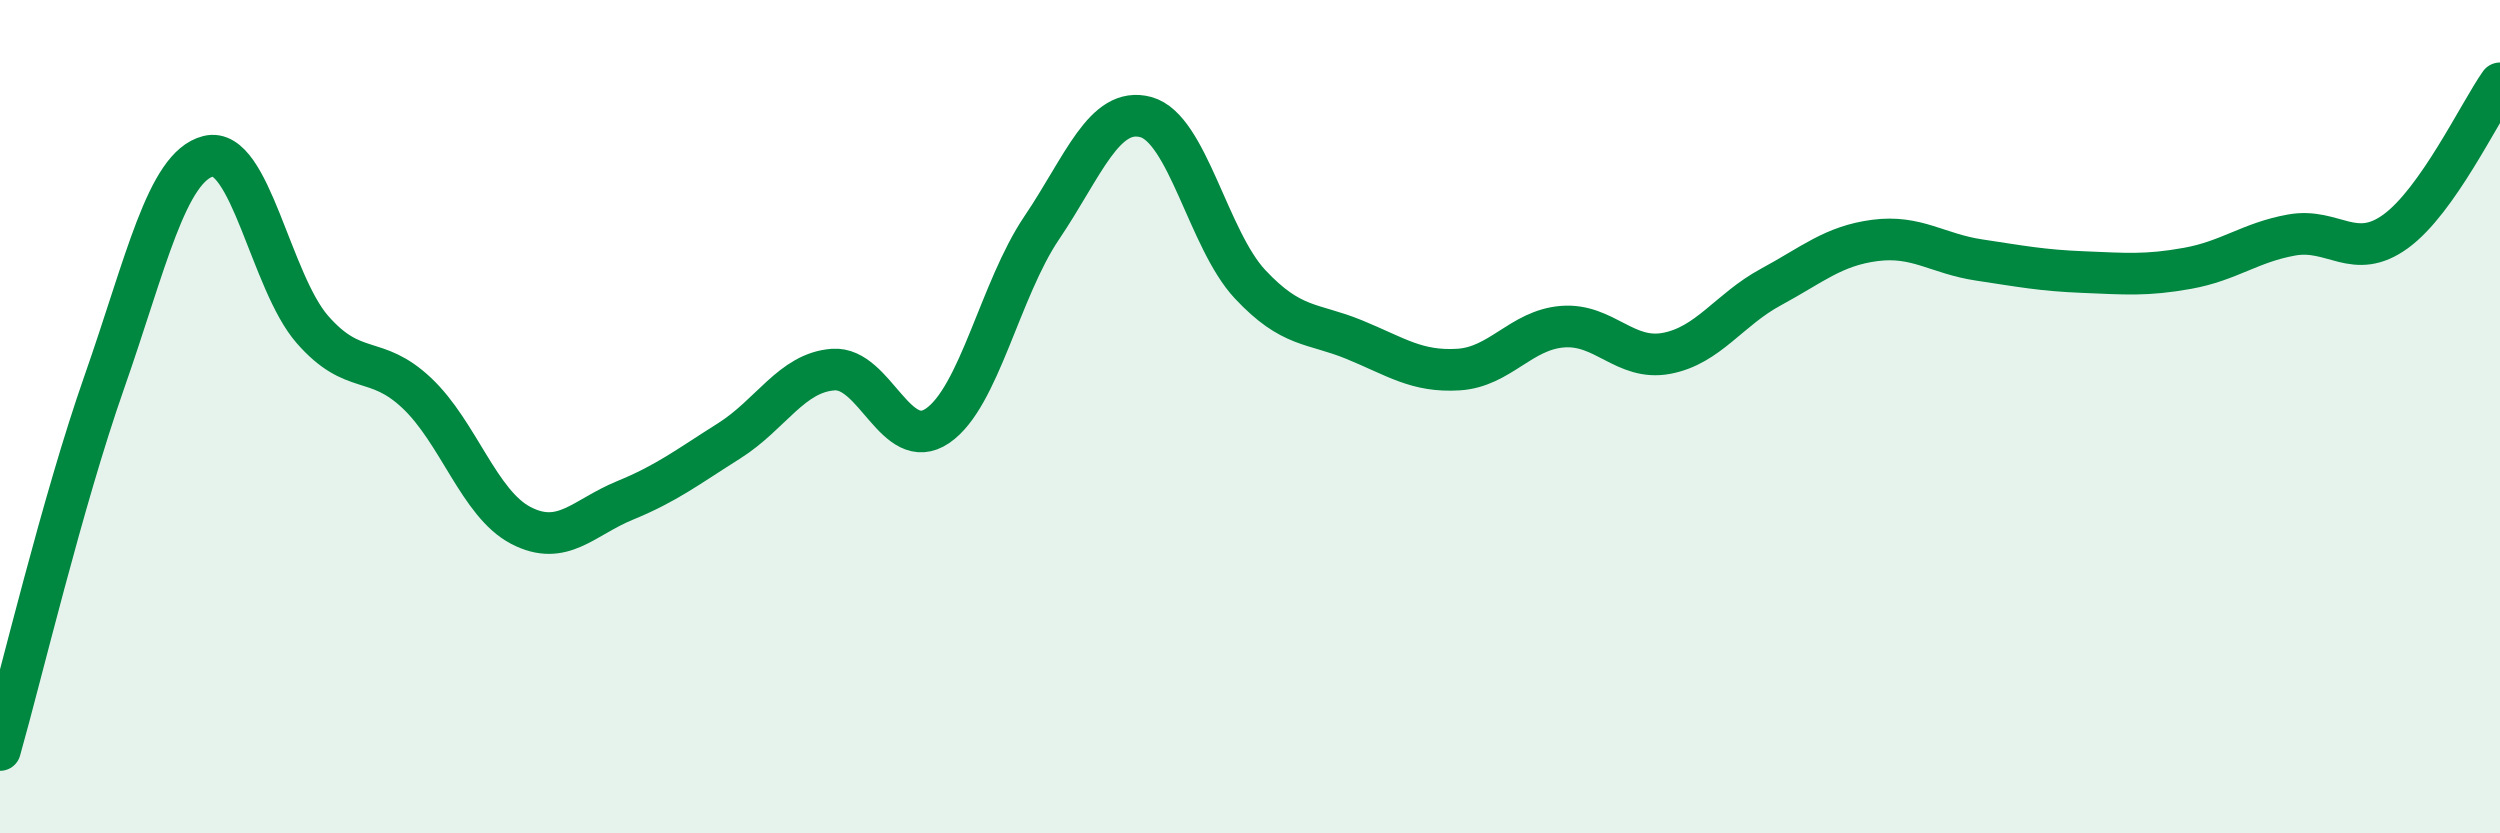
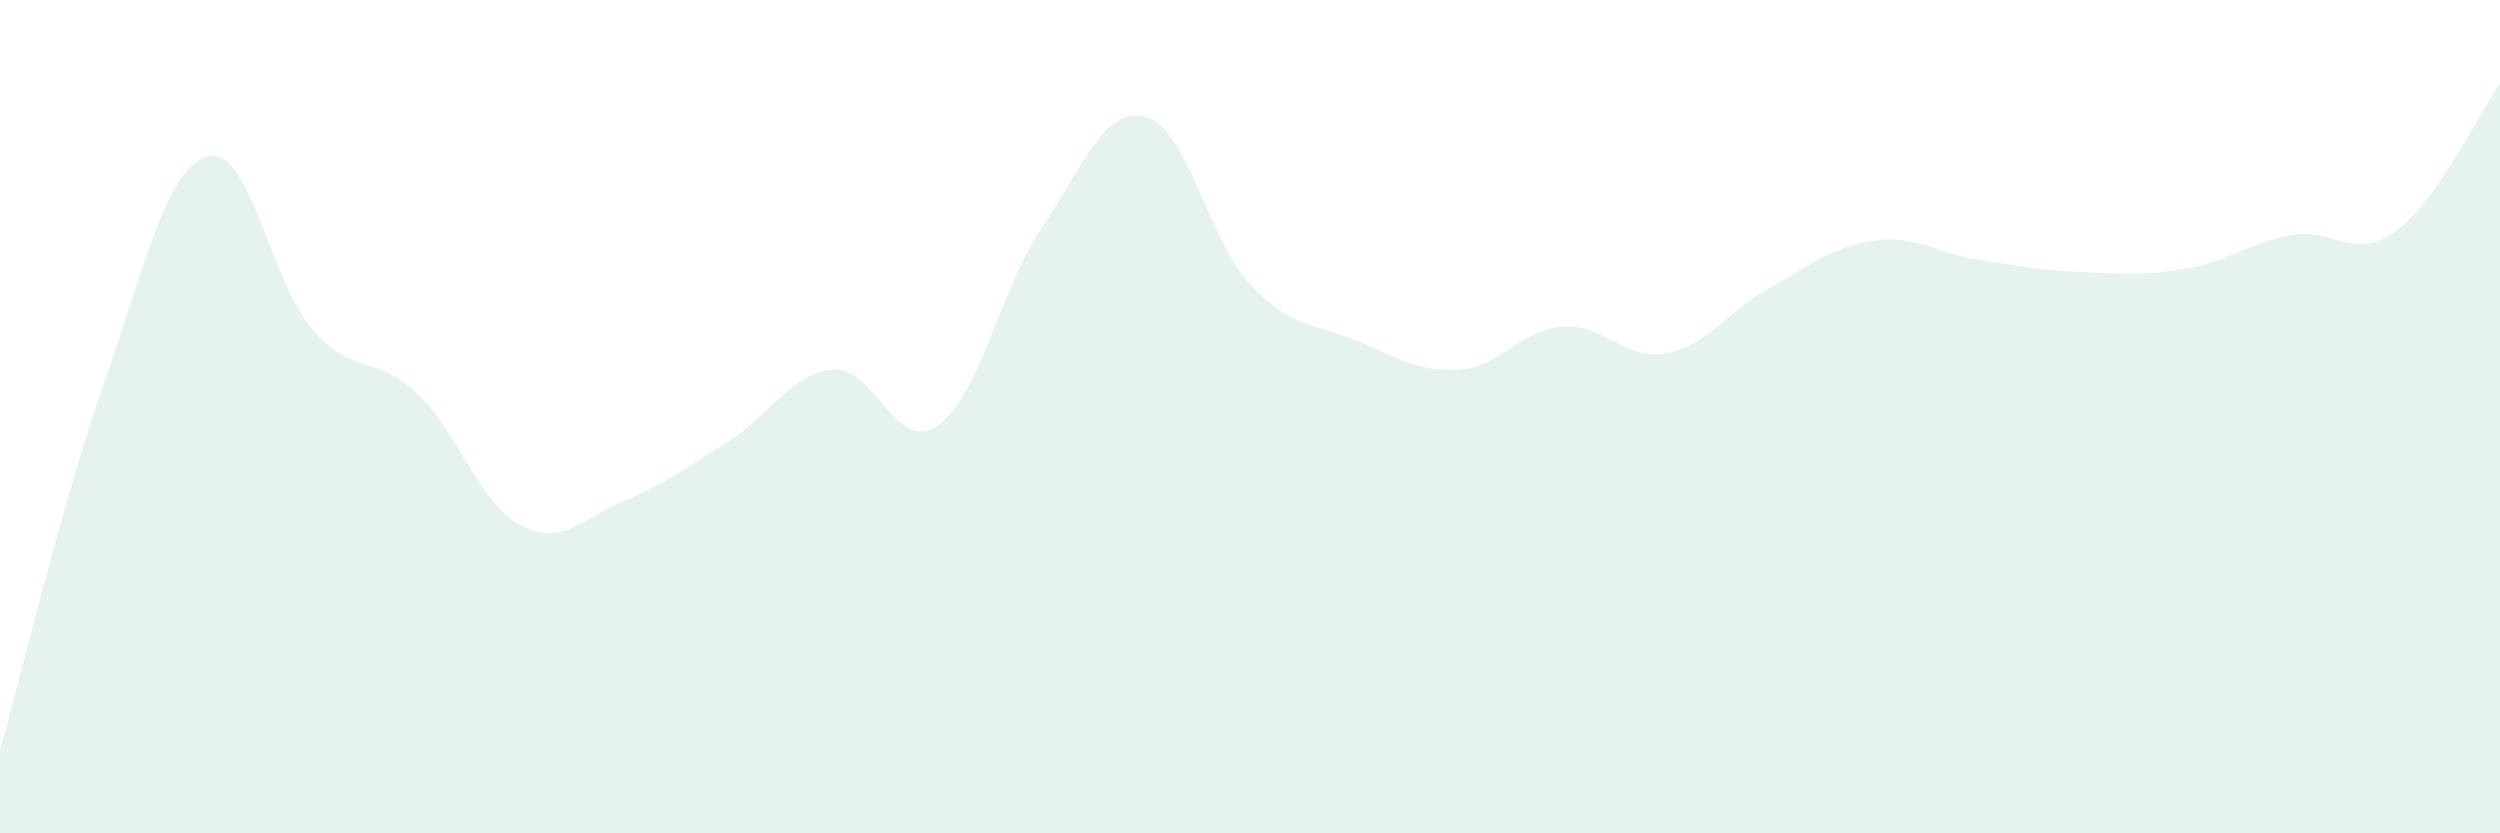
<svg xmlns="http://www.w3.org/2000/svg" width="60" height="20" viewBox="0 0 60 20">
  <path d="M 0,18 C 0.5,16.24 1.5,12.03 2.5,9.18 C 3.5,6.33 4,4 5,3.75 C 6,3.5 6.5,6.77 7.5,7.91 C 8.5,9.05 9,8.49 10,9.43 C 11,10.37 11.5,12.09 12.5,12.61 C 13.5,13.13 14,12.42 15,12.01 C 16,11.6 16.5,11.21 17.5,10.58 C 18.5,9.95 19,8.94 20,8.87 C 21,8.8 21.5,10.9 22.5,10.22 C 23.5,9.54 24,6.95 25,5.47 C 26,3.99 26.5,2.54 27.5,2.81 C 28.5,3.08 29,5.75 30,6.82 C 31,7.89 31.5,7.74 32.5,8.15 C 33.5,8.56 34,8.93 35,8.87 C 36,8.81 36.5,7.92 37.5,7.84 C 38.5,7.76 39,8.67 40,8.48 C 41,8.29 41.5,7.43 42.5,6.89 C 43.5,6.35 44,5.9 45,5.77 C 46,5.64 46.5,6.09 47.5,6.24 C 48.5,6.39 49,6.49 50,6.53 C 51,6.57 51.5,6.62 52.5,6.44 C 53.5,6.26 54,5.82 55,5.64 C 56,5.46 56.5,6.28 57.5,5.55 C 58.5,4.82 59.5,2.71 60,2L60 20L0 20Z" fill="#008740" opacity="0.1" stroke-linecap="round" stroke-linejoin="round" />
-   <path d="M 0,18 C 0.5,16.24 1.5,12.03 2.5,9.18 C 3.5,6.33 4,4 5,3.75 C 6,3.5 6.5,6.77 7.5,7.91 C 8.5,9.05 9,8.49 10,9.43 C 11,10.37 11.5,12.09 12.5,12.61 C 13.5,13.13 14,12.42 15,12.01 C 16,11.6 16.5,11.21 17.5,10.58 C 18.5,9.95 19,8.94 20,8.87 C 21,8.8 21.5,10.9 22.5,10.22 C 23.5,9.54 24,6.95 25,5.47 C 26,3.99 26.5,2.54 27.5,2.81 C 28.5,3.08 29,5.75 30,6.82 C 31,7.89 31.5,7.74 32.5,8.15 C 33.5,8.56 34,8.93 35,8.87 C 36,8.81 36.5,7.92 37.5,7.84 C 38.5,7.76 39,8.67 40,8.48 C 41,8.29 41.5,7.43 42.5,6.89 C 43.5,6.35 44,5.9 45,5.77 C 46,5.64 46.5,6.09 47.5,6.24 C 48.5,6.39 49,6.49 50,6.53 C 51,6.57 51.5,6.62 52.5,6.44 C 53.5,6.26 54,5.82 55,5.64 C 56,5.46 56.5,6.28 57.5,5.55 C 58.5,4.82 59.5,2.71 60,2" stroke="#008740" stroke-width="1" fill="none" stroke-linecap="round" stroke-linejoin="round" />
</svg>